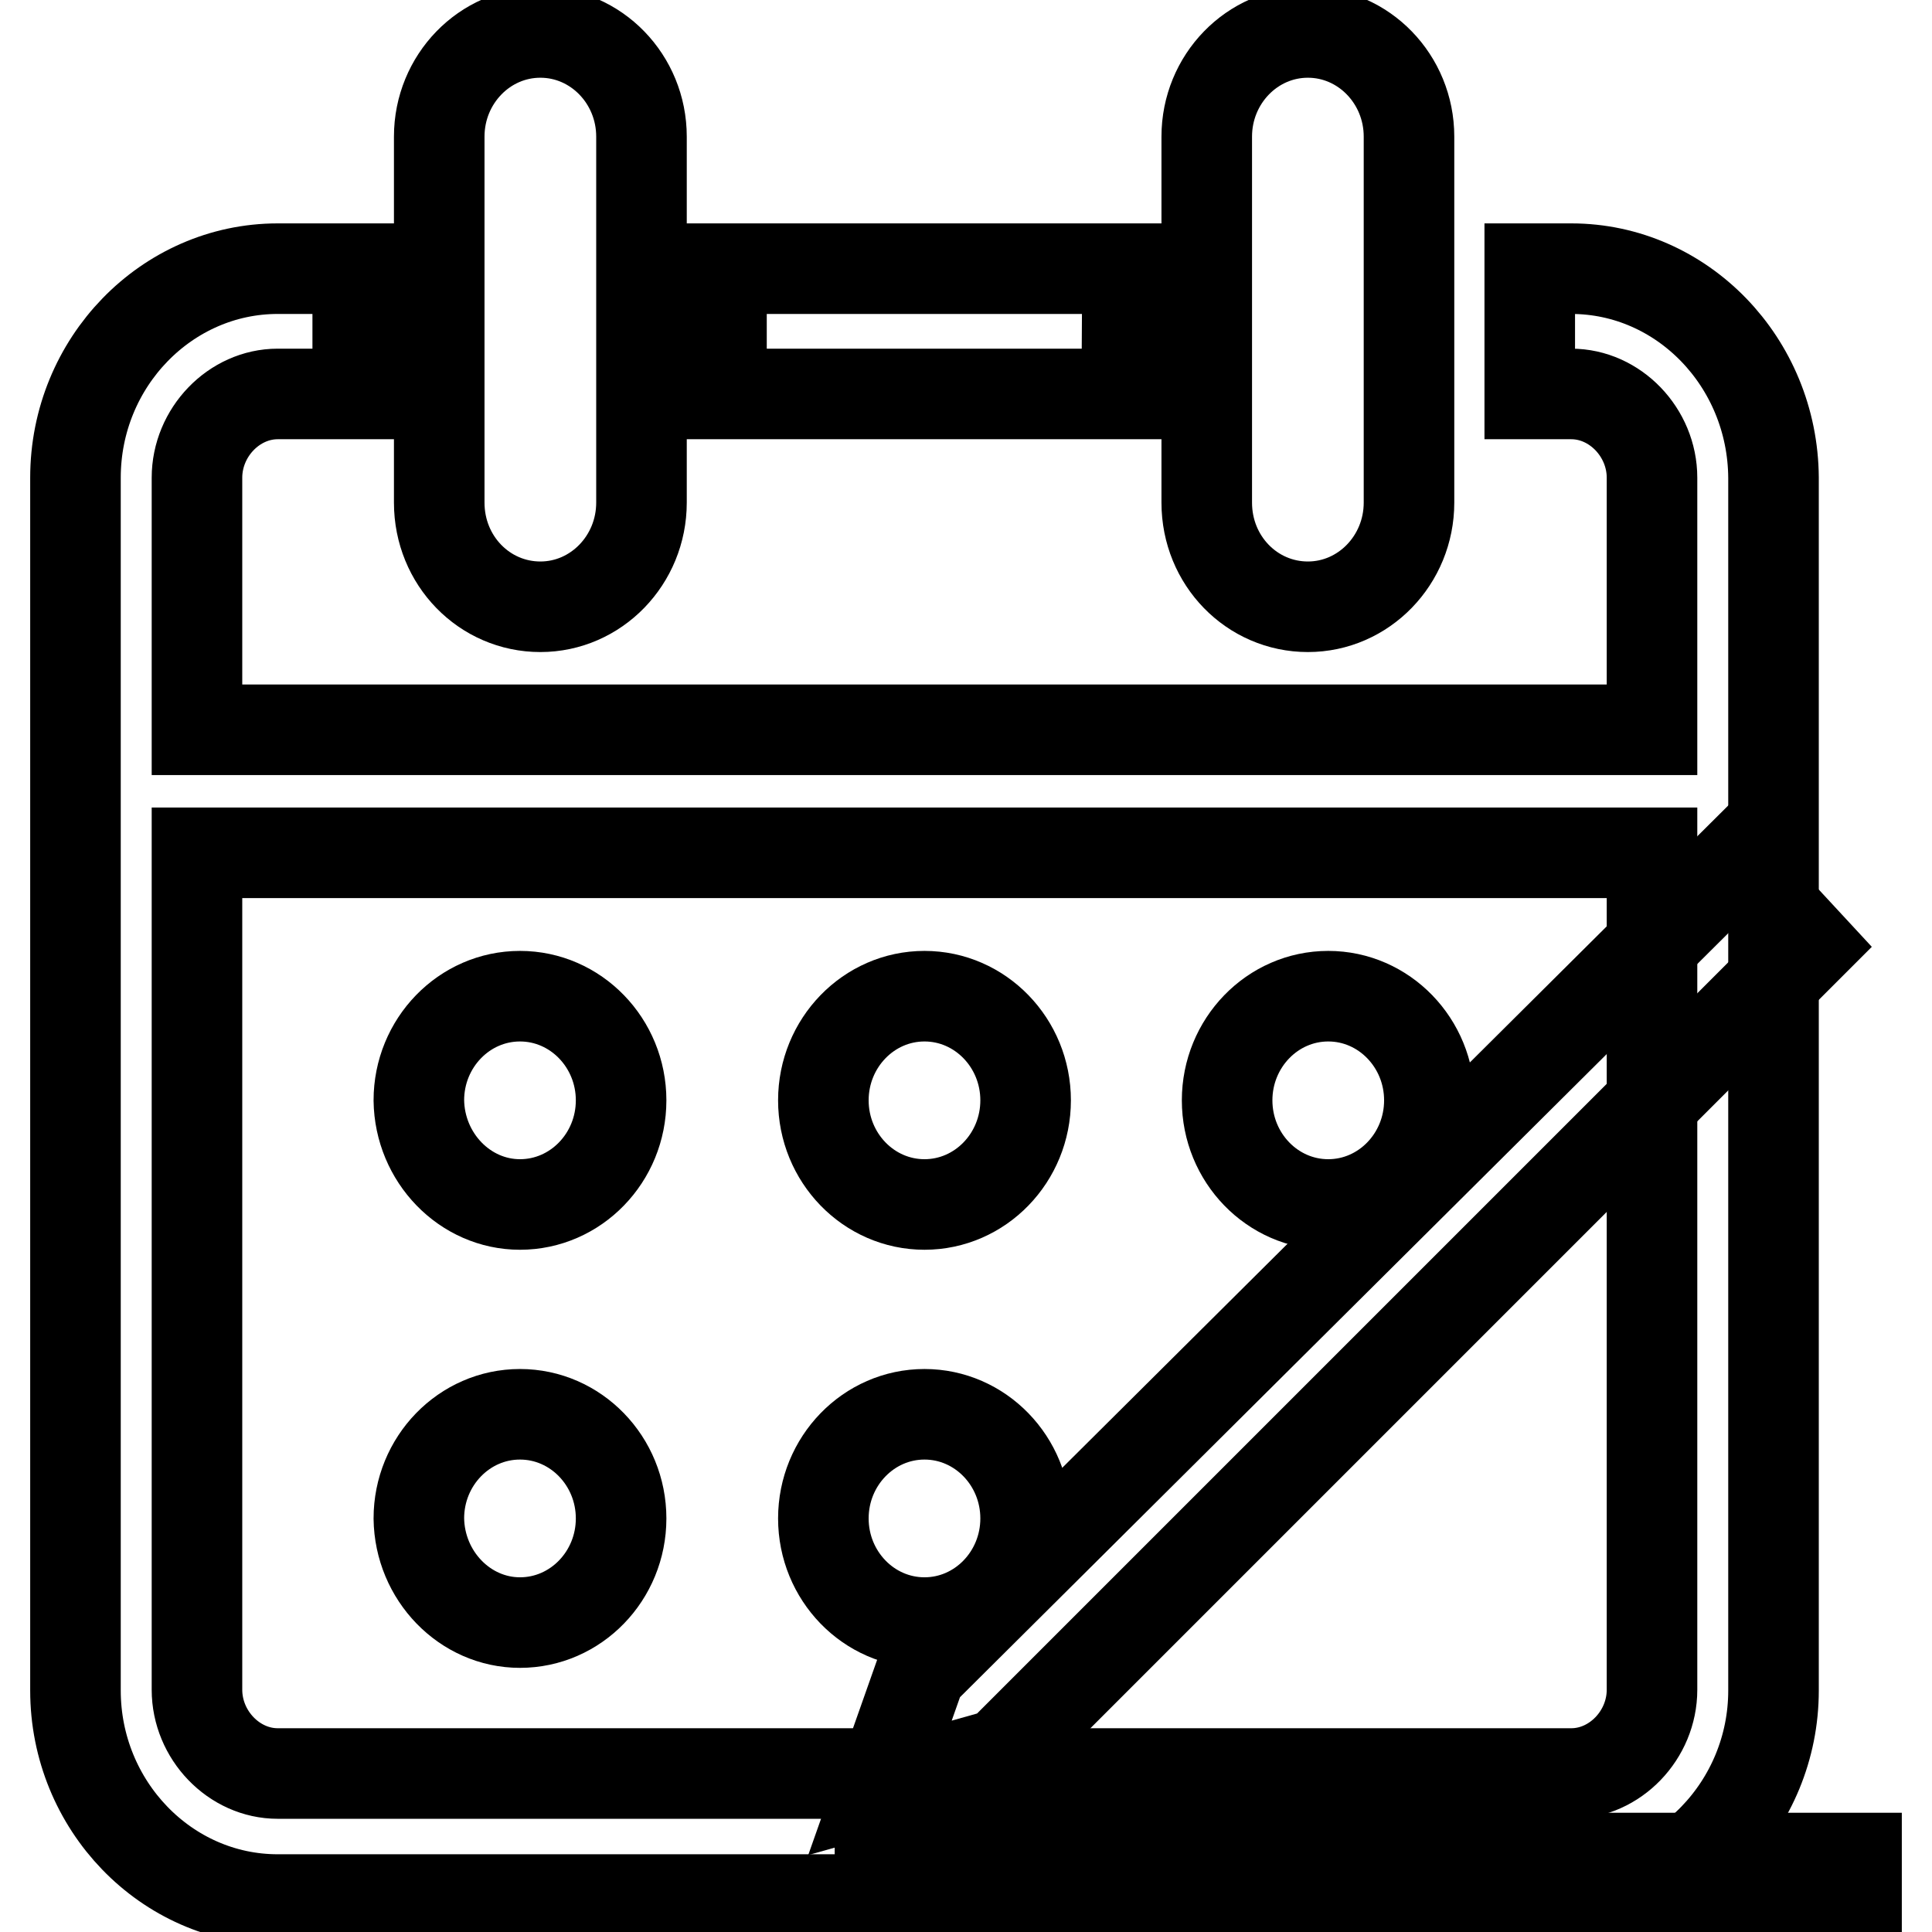
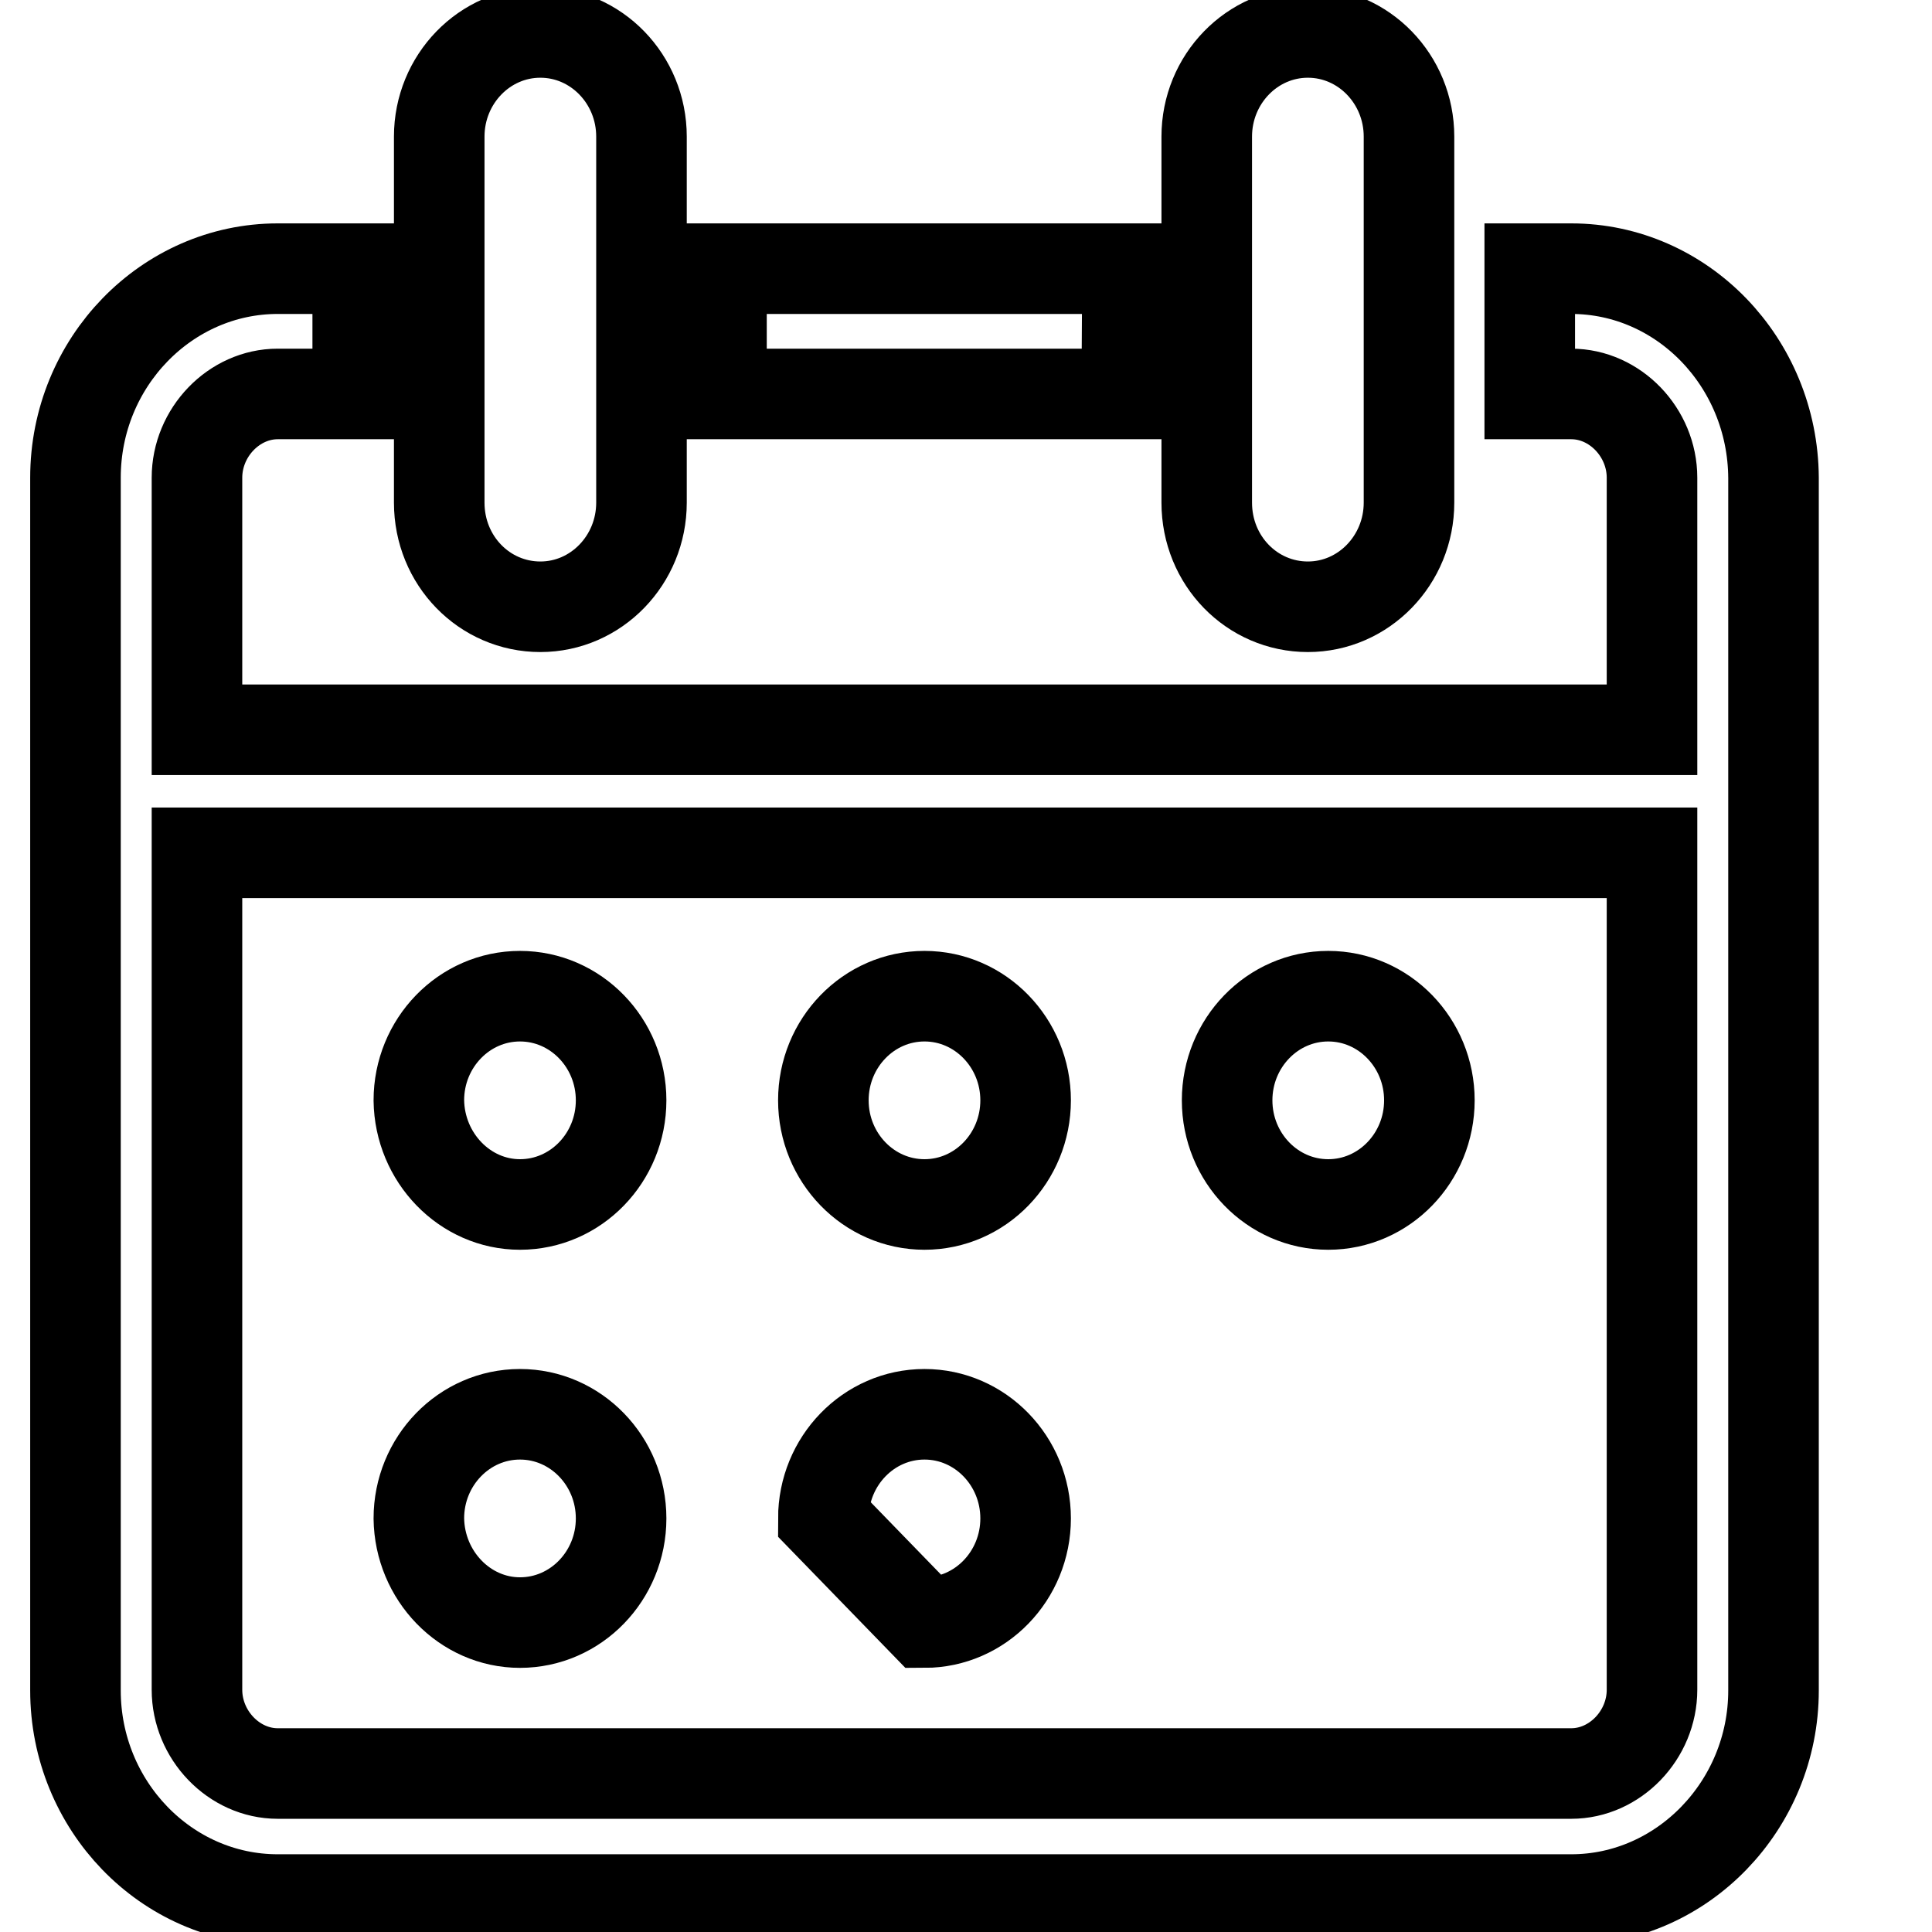
<svg xmlns="http://www.w3.org/2000/svg" version="1.1" x="0px" y="0px" viewBox="0 0 256 256" enable-background="new 0 0 256 256" xml:space="preserve">
  <g>
    <g>
-       <path stroke-width="12" fill-opacity="0" stroke="#000000" d="M71.6,80.4C79,80.4,85,74.2,85,66.6V18.1c0-7.6-6-13.8-13.4-13.8s-13.4,6.2-13.4,13.8v48.5C58.2,74.3,64.2,80.4,71.6,80.4L71.6,80.4z M173.3,80.4c7.4,0,13.4-6.2,13.4-13.8V18.1c0-7.6-6-13.8-13.4-13.8c-7.4,0-13.4,6.2-13.4,13.8v48.5C159.9,74.3,165.9,80.4,173.3,80.4L173.3,80.4z M149.4,35.6H95.6v16.6h53.7L149.4,35.6L149.4,35.6z M208.2,35.6h-5.5v16.6h5.5c5.8,0,10.7,5.1,10.7,11.1v33.4H26.1V63.3c0-6,4.9-11.1,10.7-11.1h10.6V35.6H36.8C22.1,35.6,10,48,10,63.3V224c0,15.2,12,27.7,26.8,27.7h171.4c14.7,0,26.8-12.5,26.8-27.7V63.3C234.9,48,222.9,35.6,208.2,35.6L208.2,35.6z M218.9,223.9c0,6-4.9,11.1-10.7,11.1H36.8c-5.8,0-10.7-5.1-10.7-11.1V113h192.8V223.9L218.9,223.9z M68.9,159.6c7.4,0,13.4-6.2,13.4-13.8c0-7.6-6-13.8-13.4-13.8s-13.4,6.2-13.4,13.8C55.6,153.4,61.6,159.6,68.9,159.6L68.9,159.6z M122.5,159.6c7.4,0,13.4-6.2,13.4-13.8c0-7.6-6-13.8-13.4-13.8c-7.4,0-13.4,6.2-13.4,13.8C109.1,153.4,115.1,159.6,122.5,159.6L122.5,159.6z M68.9,215c7.4,0,13.4-6.2,13.4-13.8c0-7.6-6-13.8-13.4-13.8s-13.4,6.2-13.4,13.8C55.6,208.8,61.6,215,68.9,215L68.9,215z M122.5,215c7.4,0,13.4-6.2,13.4-13.8c0-7.6-6-13.8-13.4-13.8c-7.4,0-13.4,6.2-13.4,13.8S115.1,215,122.5,215L122.5,215z M176,159.6c7.4,0,13.4-6.2,13.4-13.8c0-7.6-6-13.8-13.4-13.8c-7.4,0-13.4,6.2-13.4,13.8C162.6,153.4,168.6,159.6,176,159.6L176,159.6z" />
-       <path stroke-width="12" fill-opacity="0" stroke="#000000" d="M239.7,125.3l-10-10.8L122,221.6l-5.4,15.3l16-4.5L239.7,125.3z" />
-       <path stroke-width="12" fill-opacity="0" stroke="#000000" d="M116.6,246.2H246v4.7H116.6V246.2L116.6,246.2z" />
+       <path stroke-width="12" fill-opacity="0" stroke="#000000" d="M71.6,80.4C79,80.4,85,74.2,85,66.6V18.1c0-7.6-6-13.8-13.4-13.8s-13.4,6.2-13.4,13.8v48.5C58.2,74.3,64.2,80.4,71.6,80.4L71.6,80.4z M173.3,80.4c7.4,0,13.4-6.2,13.4-13.8V18.1c0-7.6-6-13.8-13.4-13.8c-7.4,0-13.4,6.2-13.4,13.8v48.5C159.9,74.3,165.9,80.4,173.3,80.4L173.3,80.4z M149.4,35.6H95.6v16.6h53.7L149.4,35.6L149.4,35.6z M208.2,35.6h-5.5v16.6h5.5c5.8,0,10.7,5.1,10.7,11.1v33.4H26.1V63.3c0-6,4.9-11.1,10.7-11.1h10.6V35.6H36.8C22.1,35.6,10,48,10,63.3V224c0,15.2,12,27.7,26.8,27.7h171.4c14.7,0,26.8-12.5,26.8-27.7V63.3C234.9,48,222.9,35.6,208.2,35.6L208.2,35.6z M218.9,223.9c0,6-4.9,11.1-10.7,11.1H36.8c-5.8,0-10.7-5.1-10.7-11.1V113h192.8V223.9L218.9,223.9z M68.9,159.6c7.4,0,13.4-6.2,13.4-13.8c0-7.6-6-13.8-13.4-13.8s-13.4,6.2-13.4,13.8C55.6,153.4,61.6,159.6,68.9,159.6L68.9,159.6z M122.5,159.6c7.4,0,13.4-6.2,13.4-13.8c0-7.6-6-13.8-13.4-13.8c-7.4,0-13.4,6.2-13.4,13.8C109.1,153.4,115.1,159.6,122.5,159.6L122.5,159.6z M68.9,215c7.4,0,13.4-6.2,13.4-13.8c0-7.6-6-13.8-13.4-13.8s-13.4,6.2-13.4,13.8C55.6,208.8,61.6,215,68.9,215L68.9,215z M122.5,215c7.4,0,13.4-6.2,13.4-13.8c0-7.6-6-13.8-13.4-13.8c-7.4,0-13.4,6.2-13.4,13.8L122.5,215z M176,159.6c7.4,0,13.4-6.2,13.4-13.8c0-7.6-6-13.8-13.4-13.8c-7.4,0-13.4,6.2-13.4,13.8C162.6,153.4,168.6,159.6,176,159.6L176,159.6z" />
    </g>
  </g>
</svg>